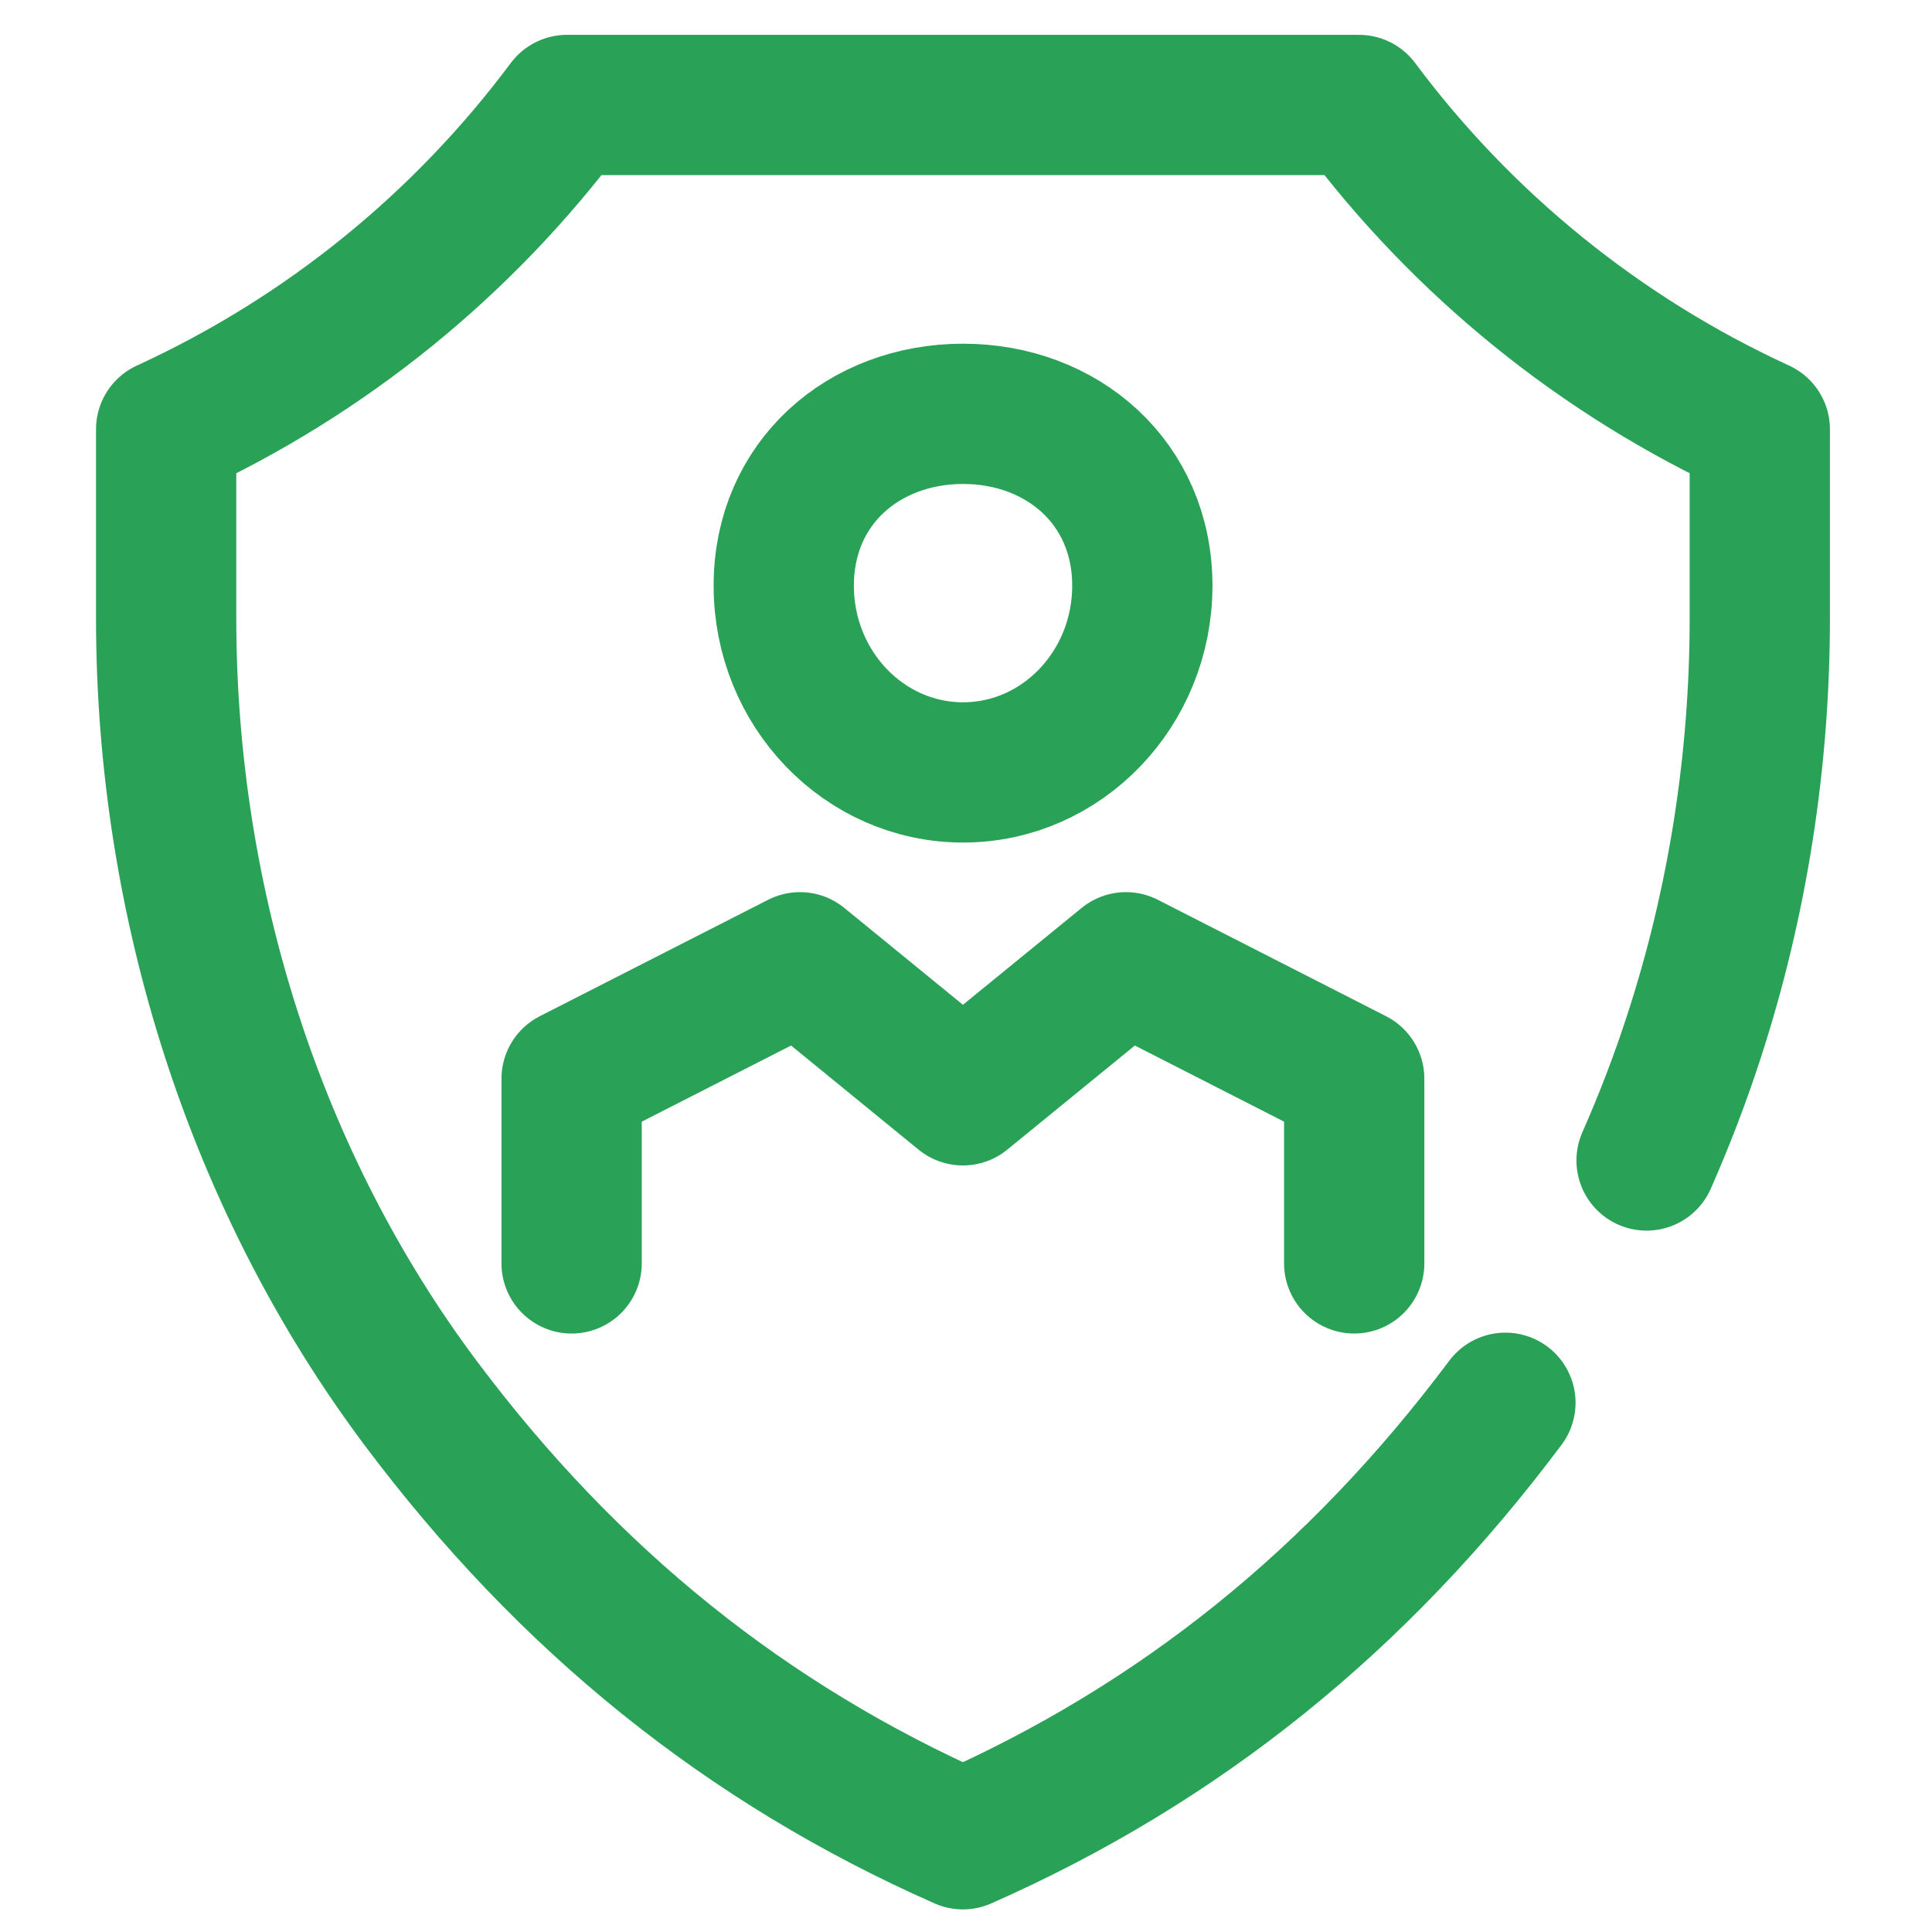
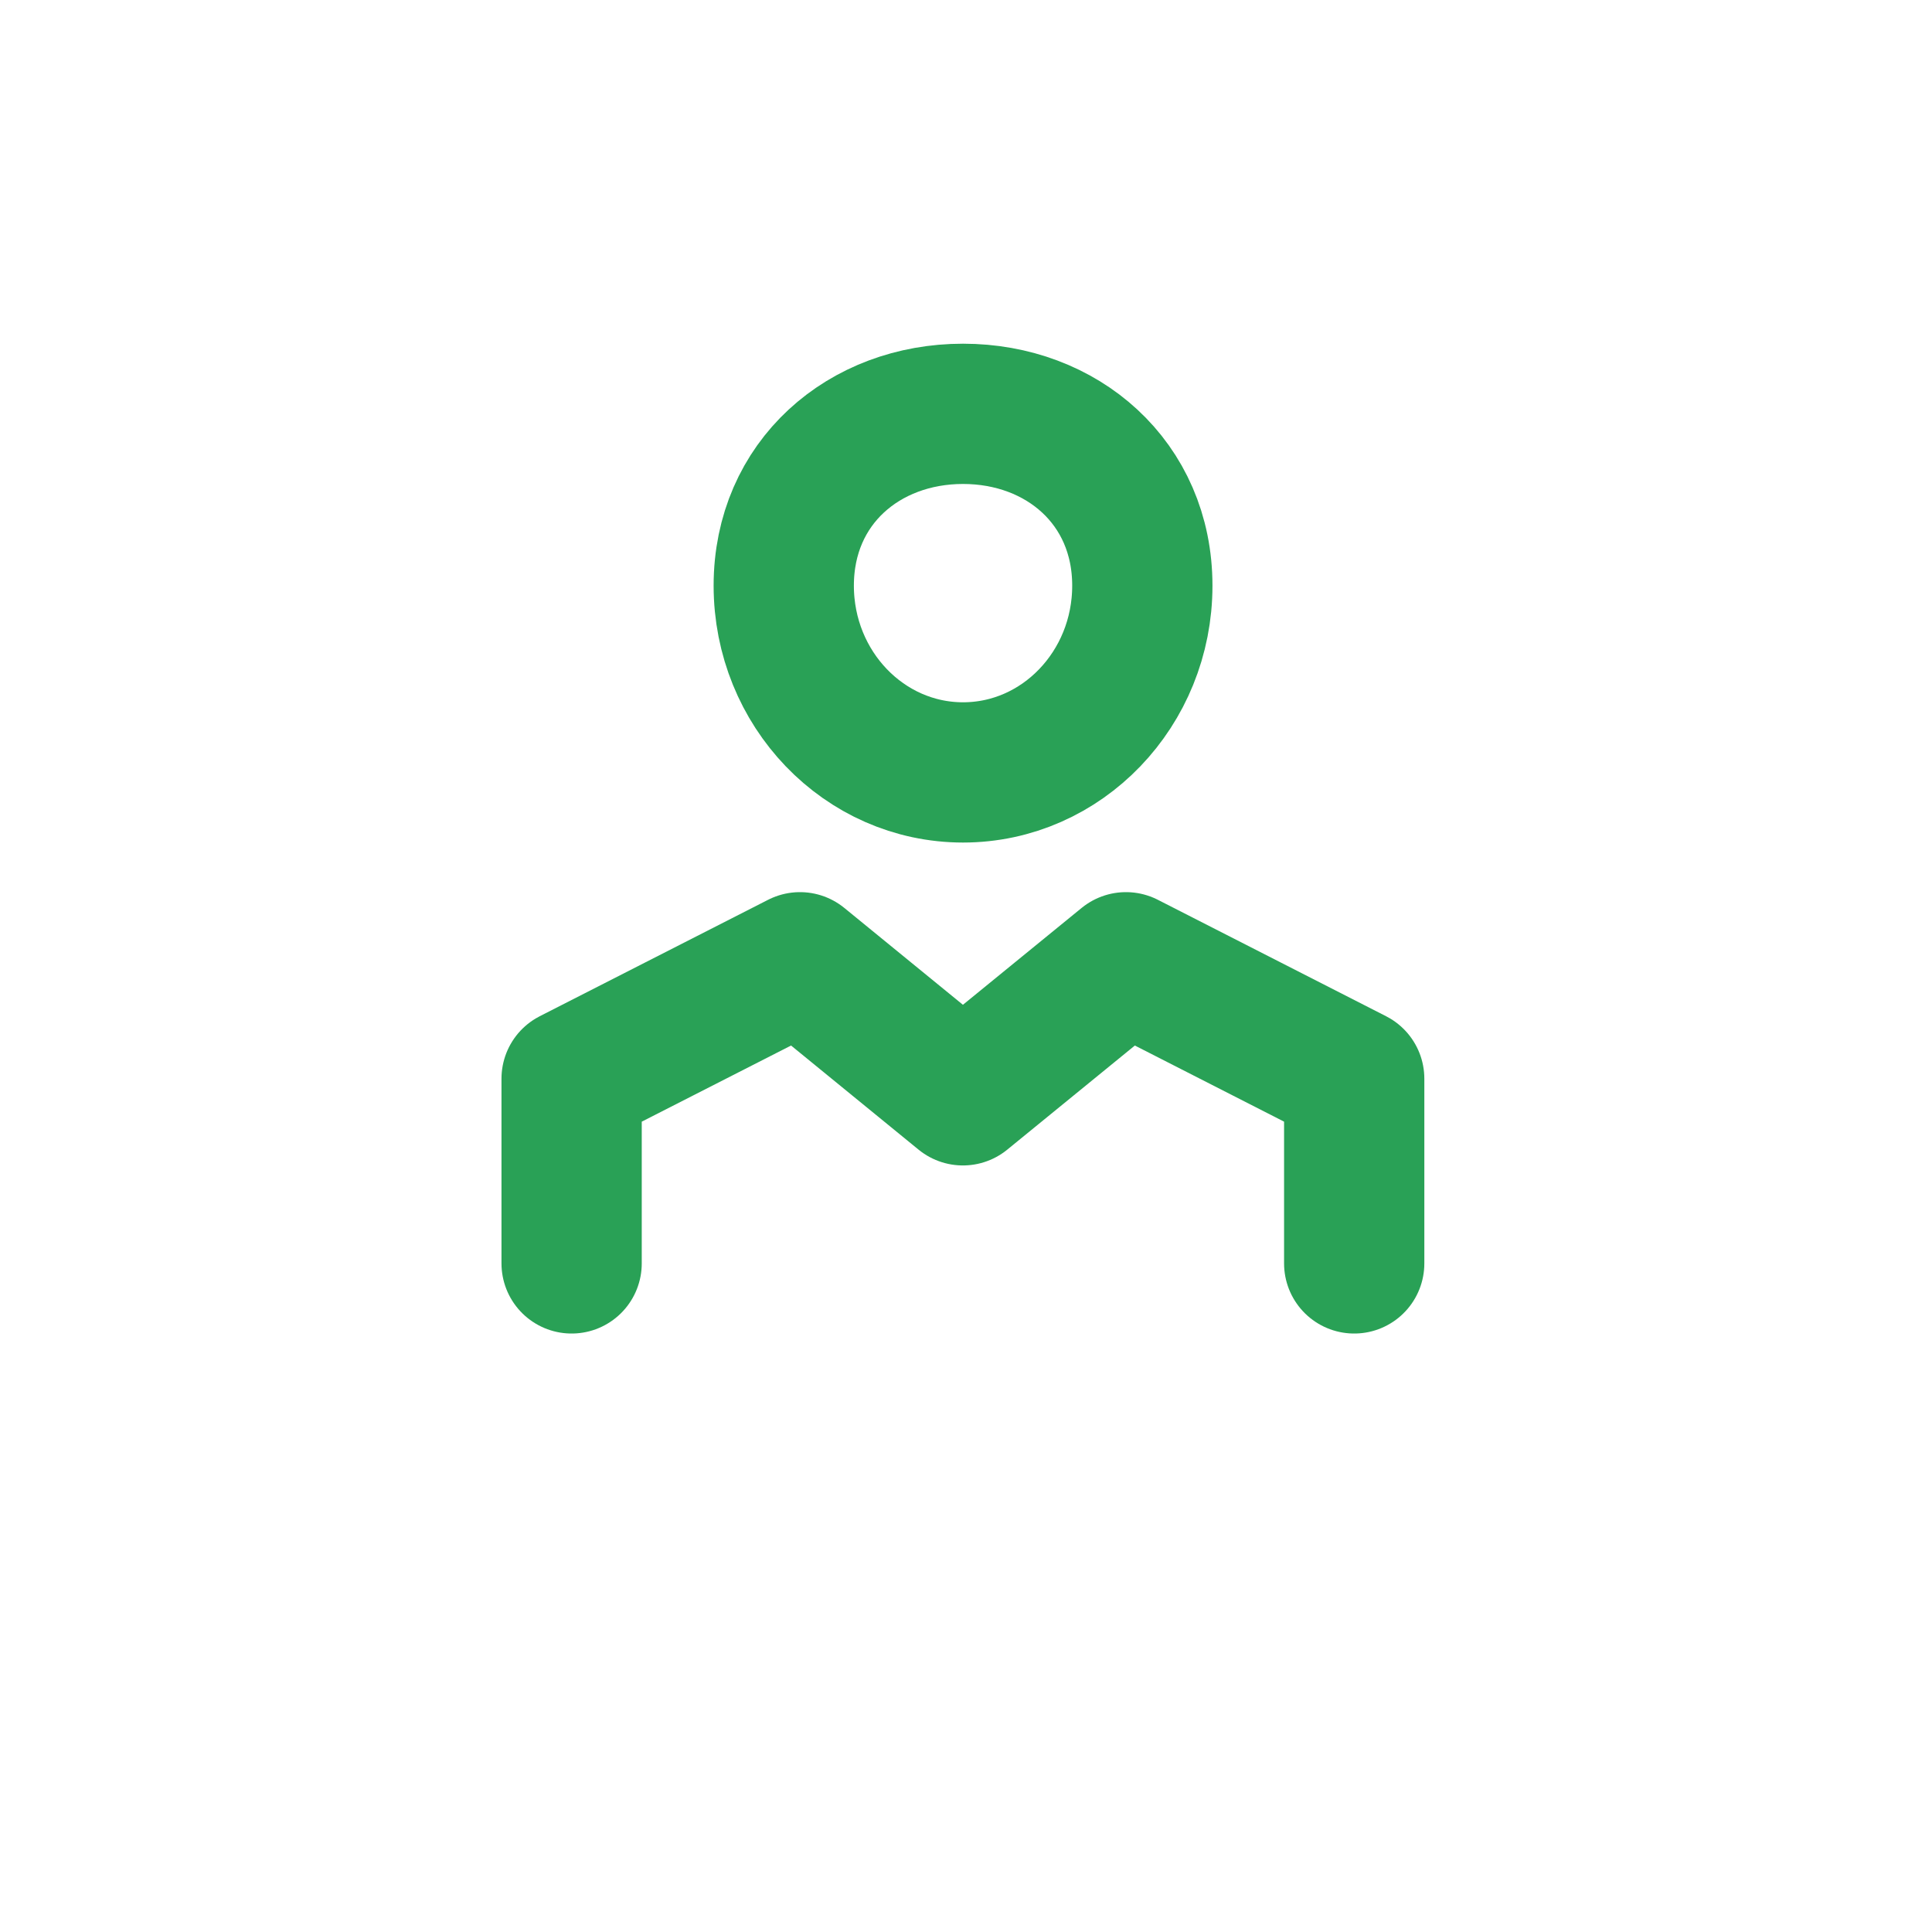
<svg xmlns="http://www.w3.org/2000/svg" id="Income_protection" data-name="Income protection" viewBox="0 0 150 150">
  <defs>
    <style>
      .cls-1 {
        fill: none;
        stroke: #29a156;
        stroke-linecap: round;
        stroke-linejoin: round;
        stroke-width: 10.89px;
      }
    </style>
  </defs>
-   <path class="cls-1" d="m127.84,90.1c1.39-3.16,2.63-6.38,3.7-9.69,3.35-10.31,5.09-21.29,5.09-32.42v-14.66c-12.4-5.7-23.07-14.38-31.12-25.18h-61.49c-8.06,10.81-18.72,19.49-31.12,25.18v14.66c0,22.26,7.01,43.9,19.74,60.92,11.46,15.31,25.31,26.47,42.12,33.89,16.81-7.42,30.66-18.57,42.12-33.89" />
  <polyline class="cls-1" points="44.38 98.09 44.38 83.75 62.11 74.71 74.76 85.04 87.42 74.71 105.14 83.75 105.14 98.09" />
  <path class="cls-1" d="m88.69,45.47c0,8.01-6.24,14.5-13.92,14.5s-13.92-6.49-13.92-14.5,6.24-13.34,13.92-13.34,13.92,5.34,13.92,13.34Z" />
</svg>